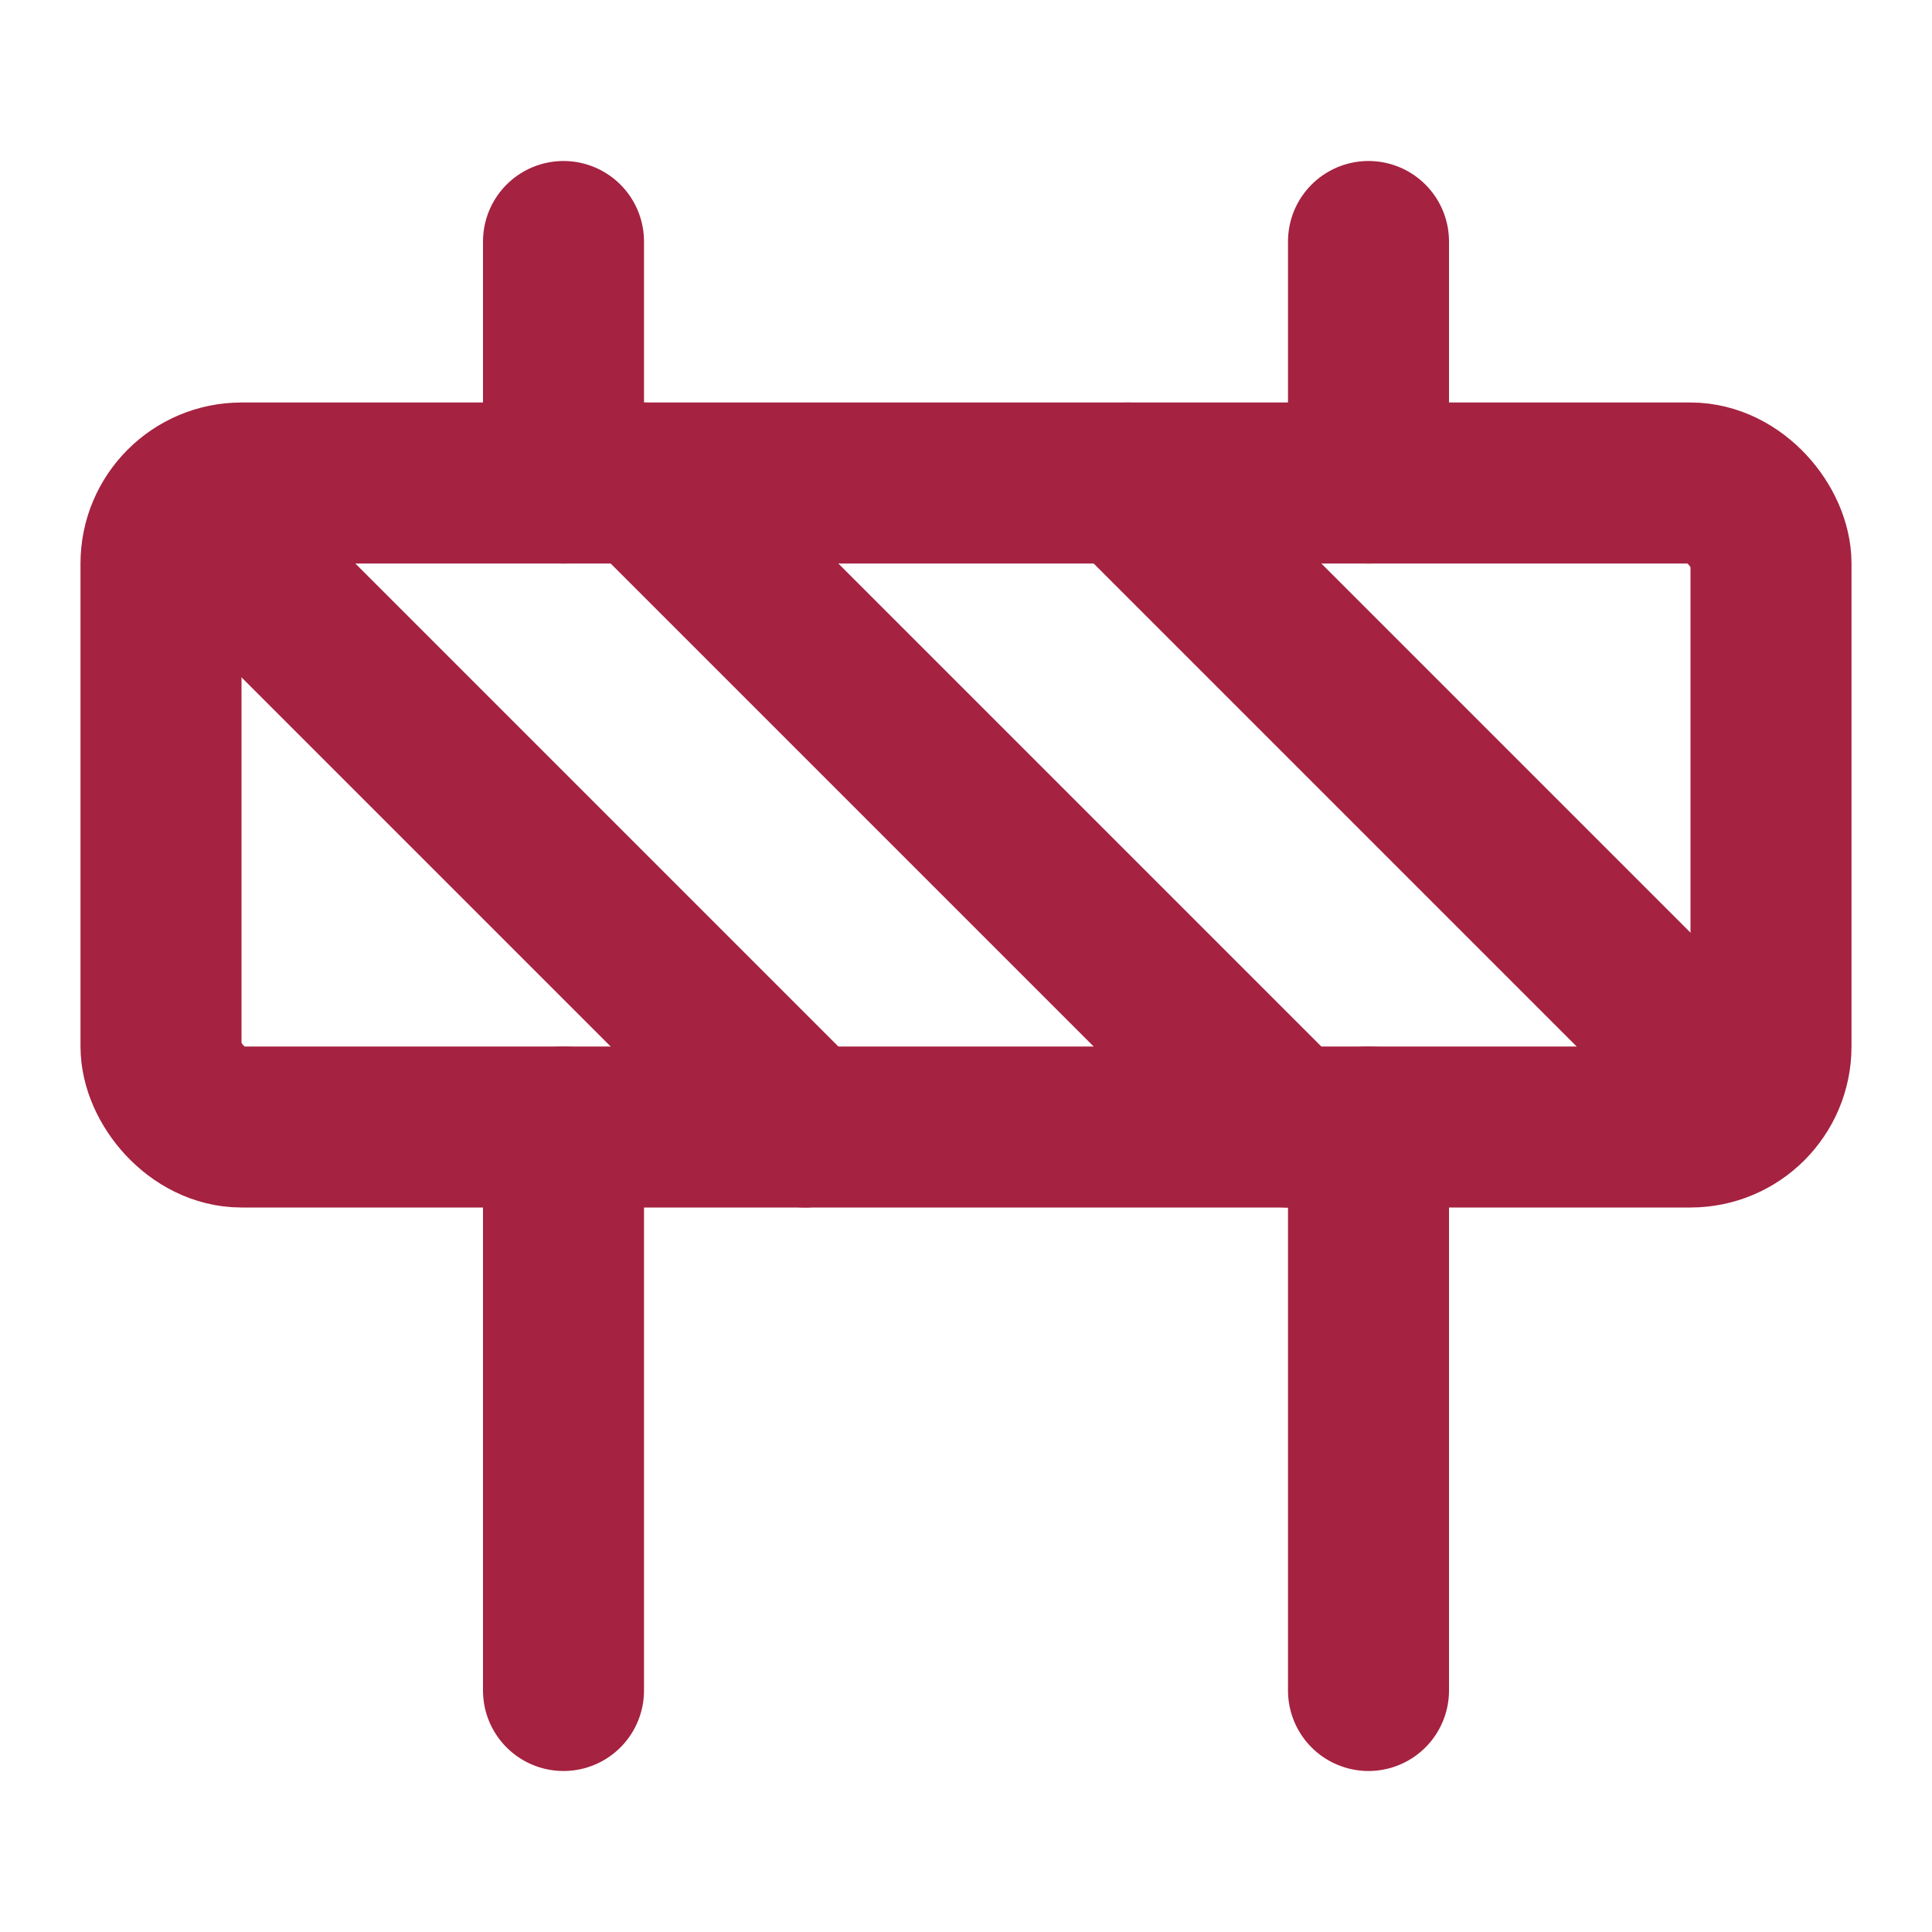
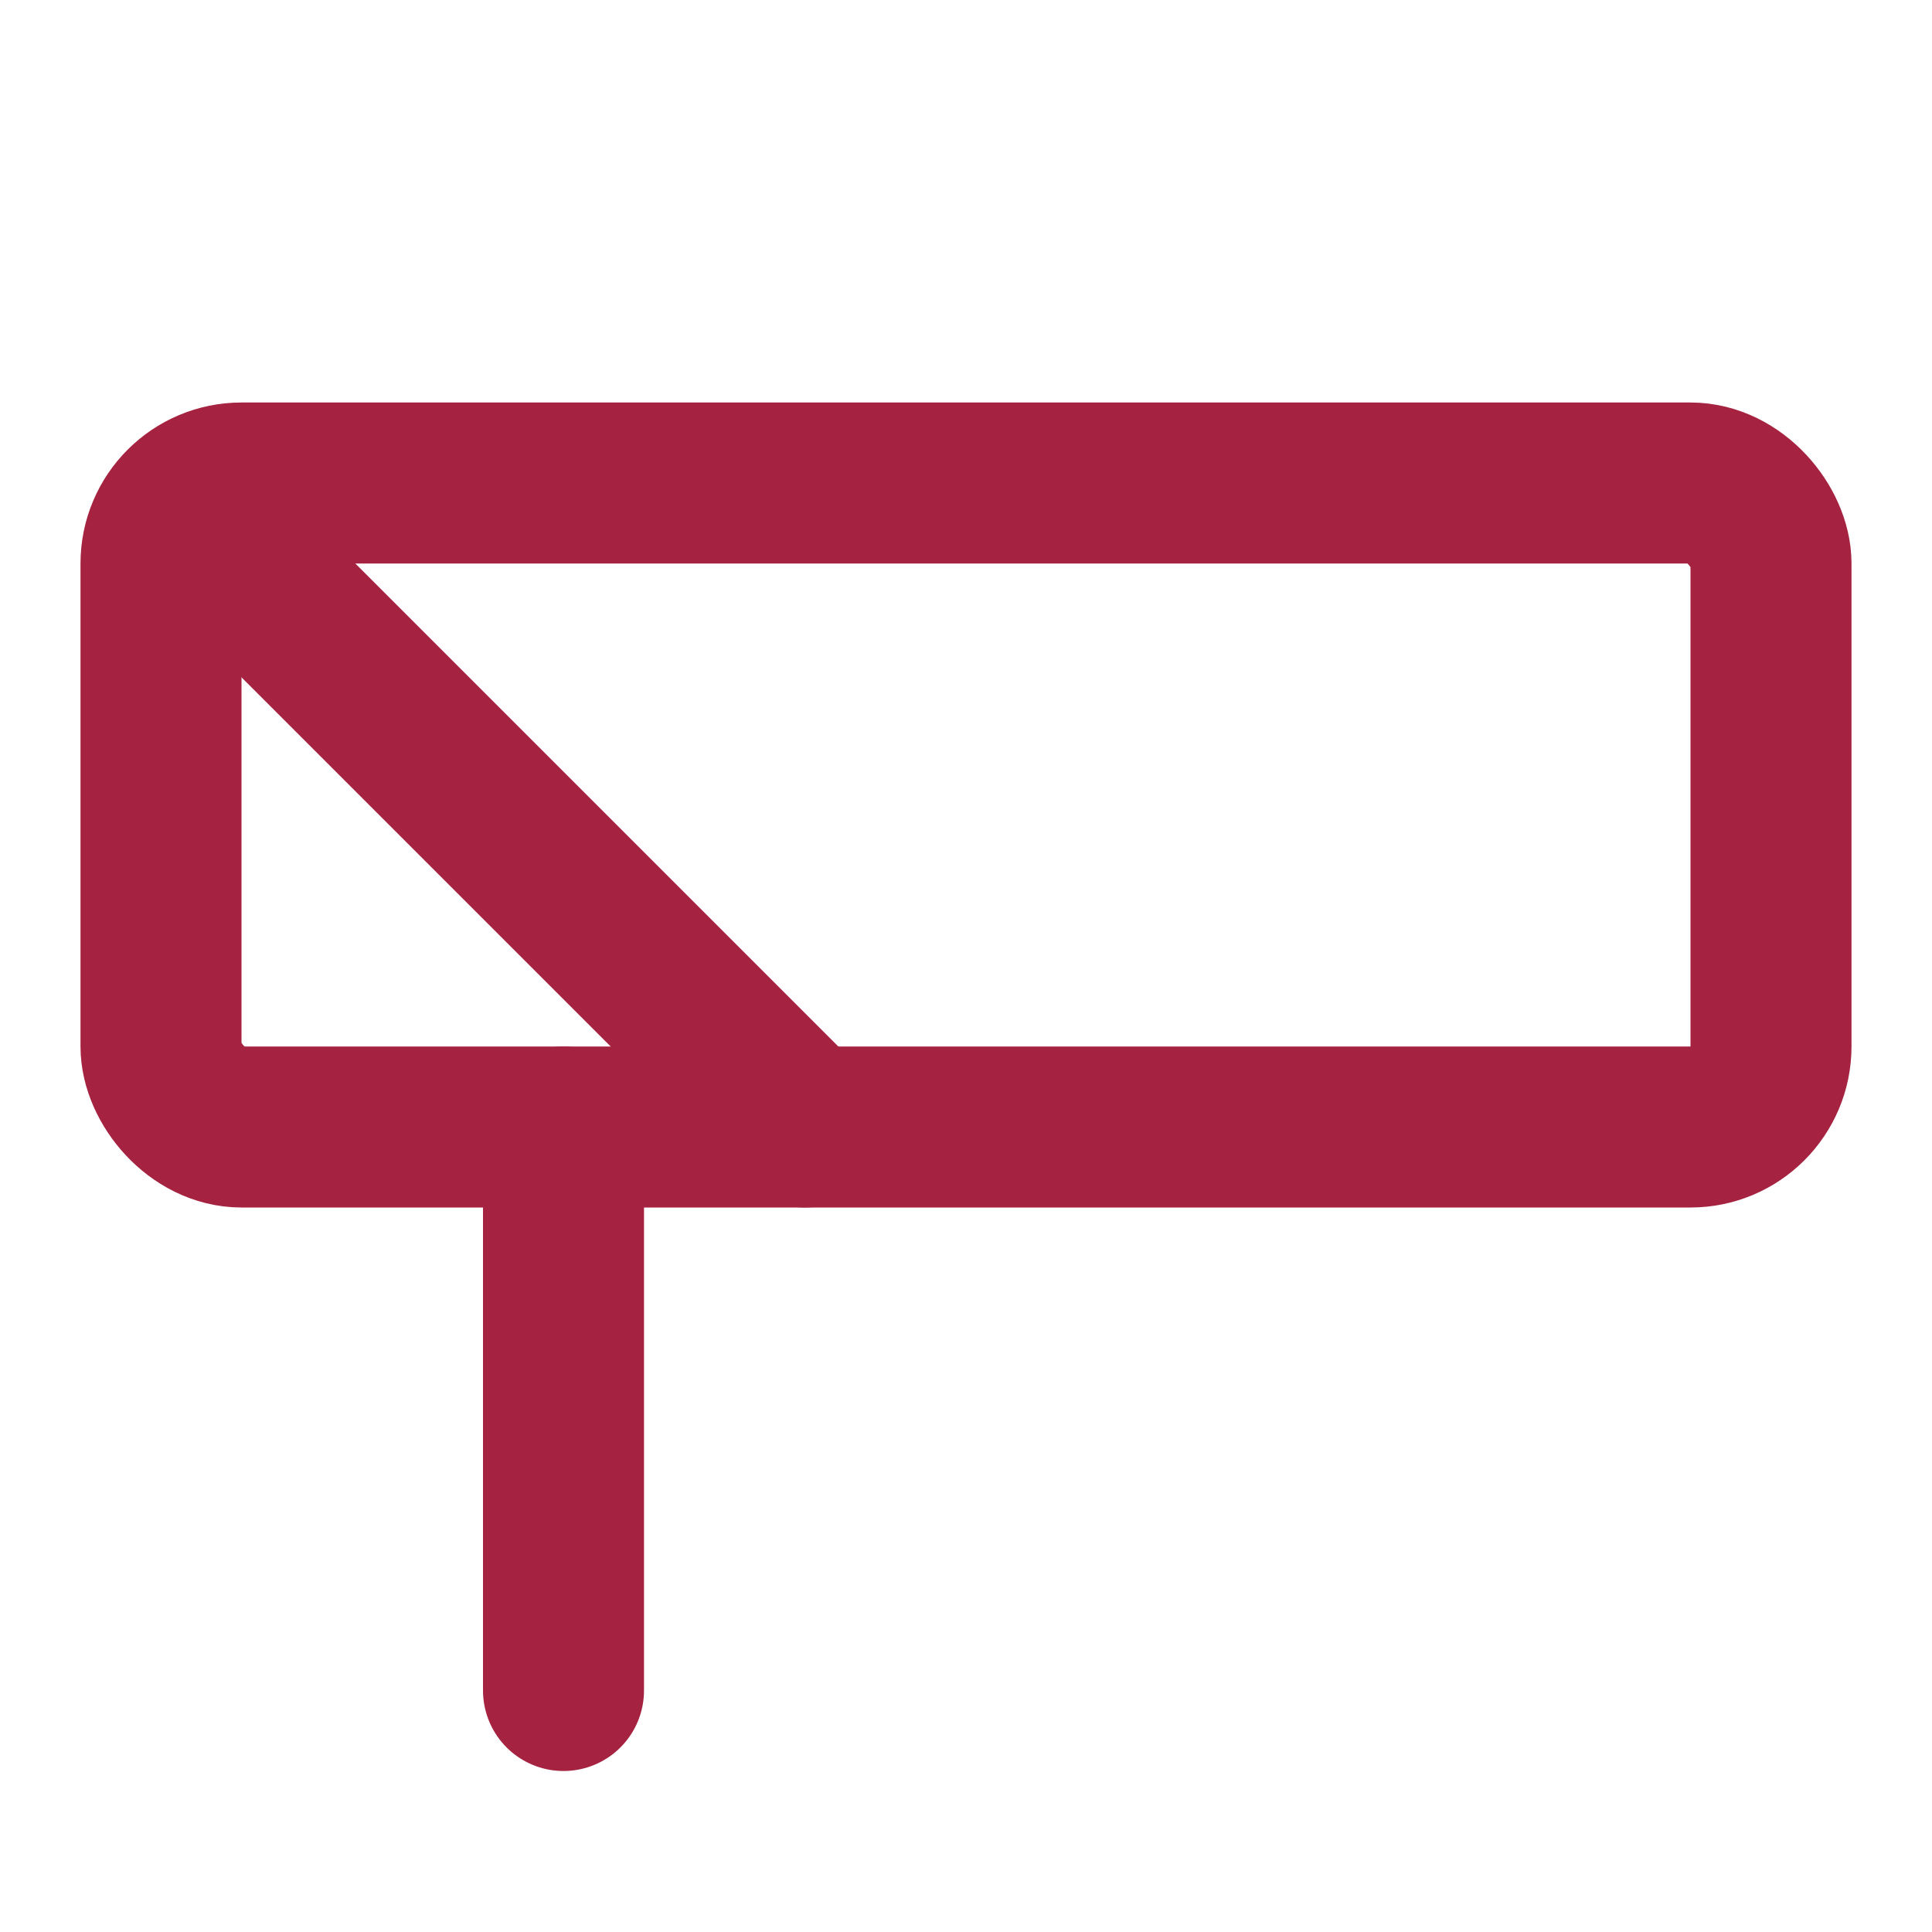
<svg xmlns="http://www.w3.org/2000/svg" width="24" height="24" viewBox="0 0 24 24" fill="none" stroke="#a52240" stroke-width="2" stroke-linecap="round" stroke-linejoin="round" class="lucide lucide-construction-icon lucide-construction">
  <rect x="2" y="6" width="20" height="8" rx="1" />
-   <path d="M17 14v7" />
  <path d="M7 14v7" />
-   <path d="M17 3v3" />
-   <path d="M7 3v3" />
  <path d="M10 14 2.3 6.3" />
-   <path d="m14 6 7.7 7.7" />
-   <path d="m8 6 8 8" />
</svg>